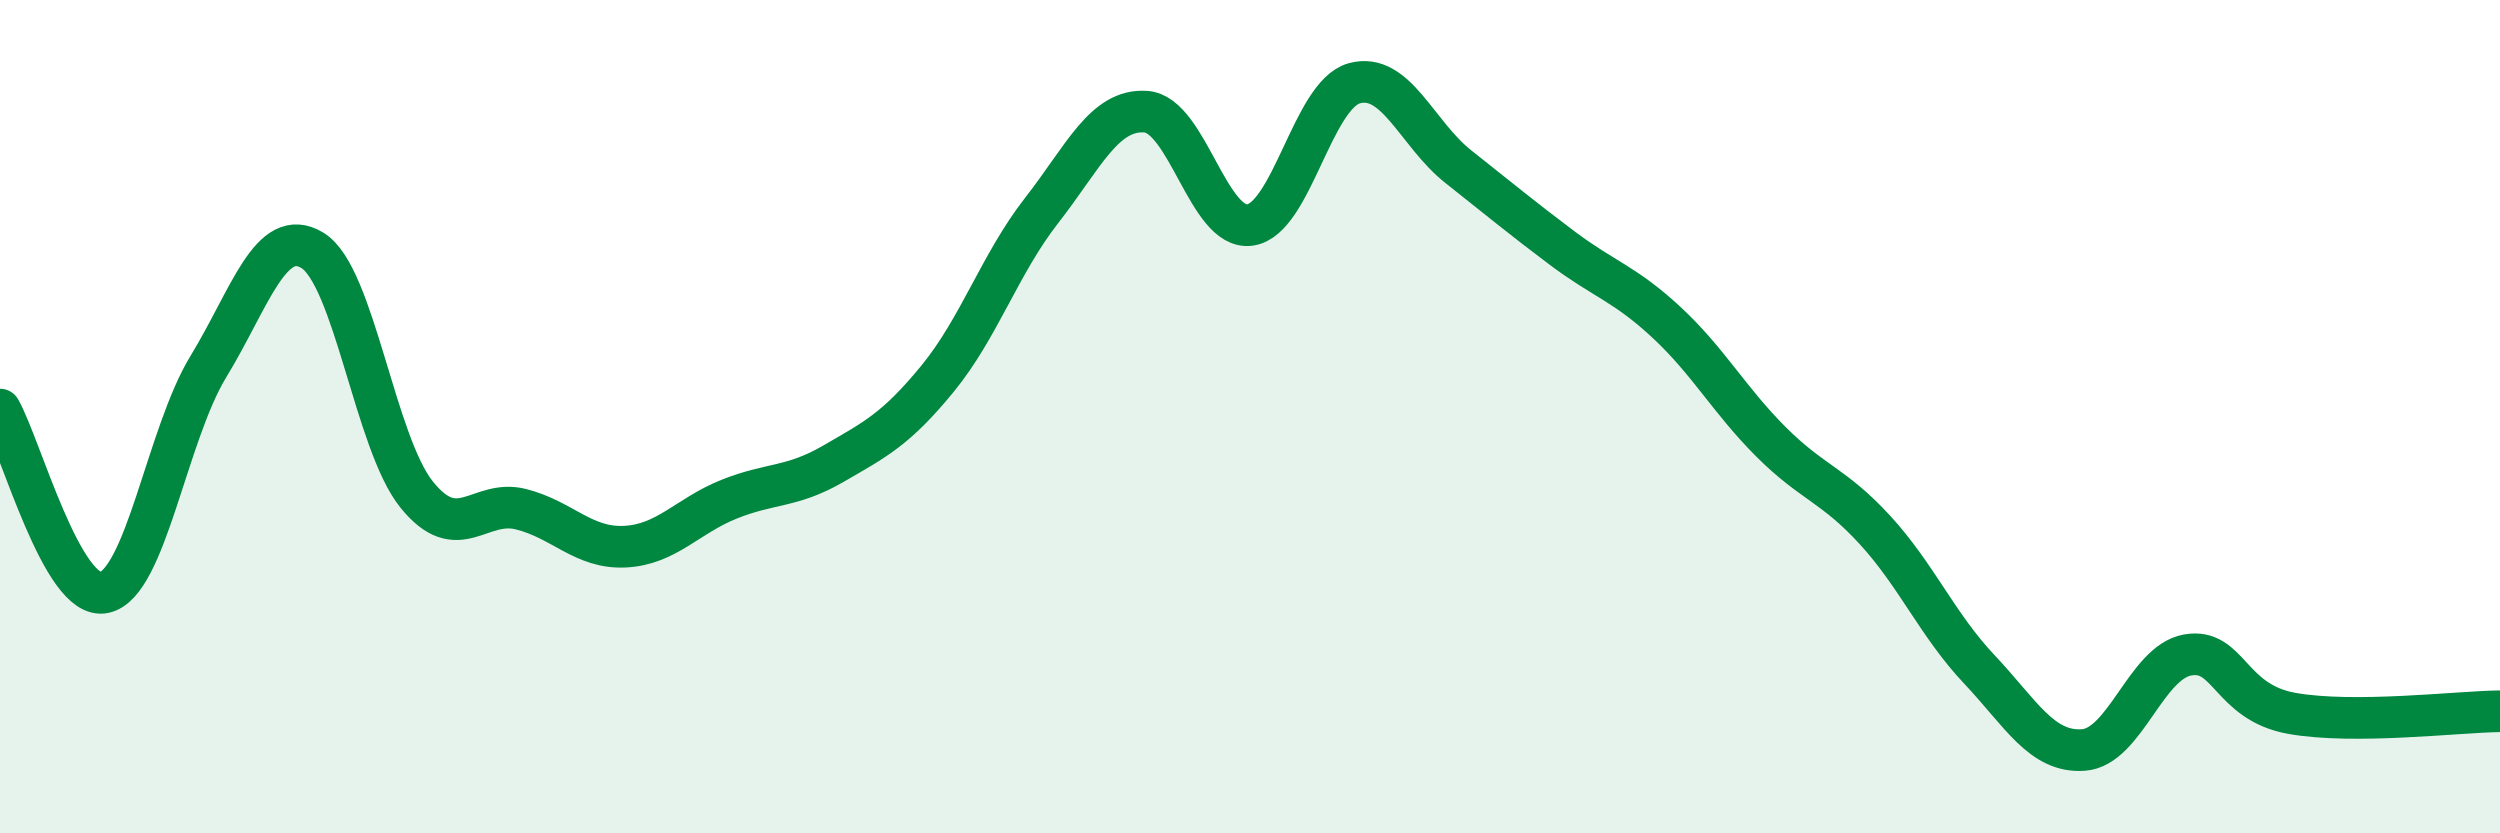
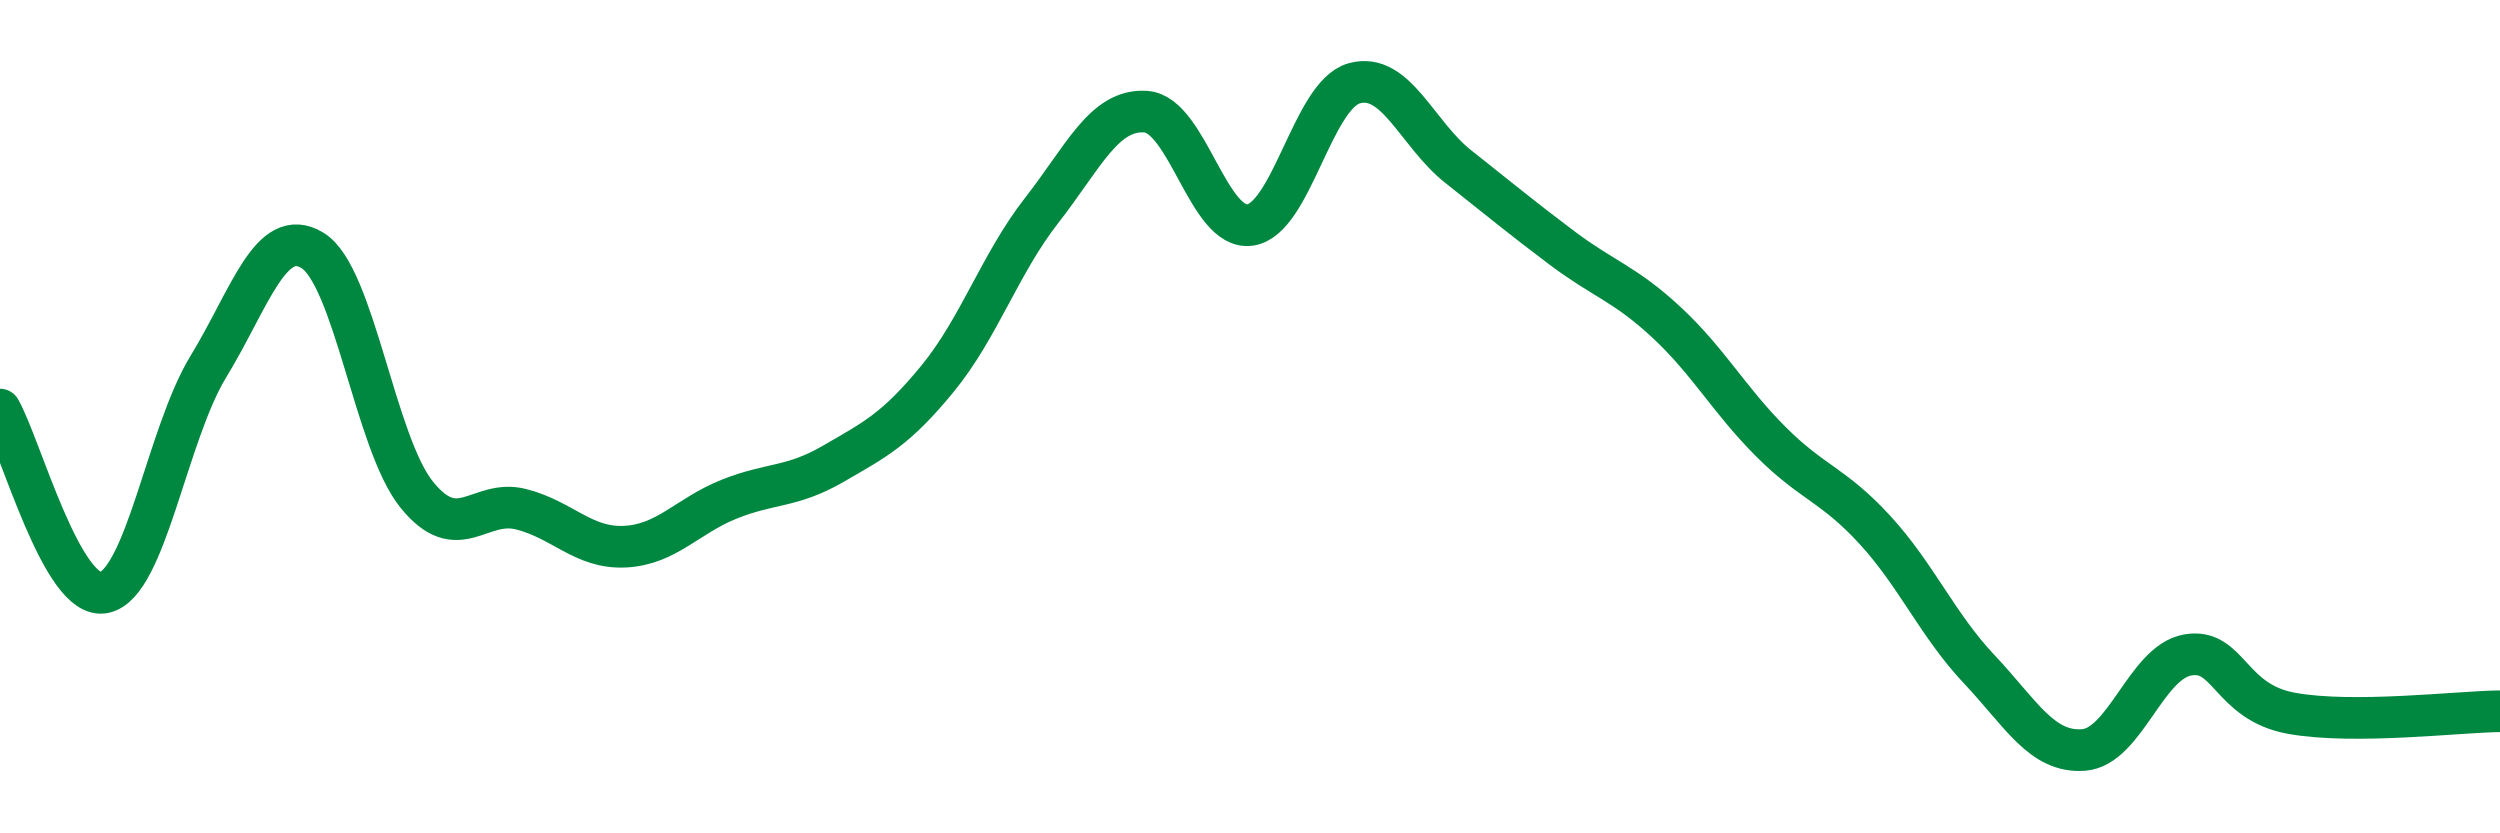
<svg xmlns="http://www.w3.org/2000/svg" width="60" height="20" viewBox="0 0 60 20">
-   <path d="M 0,9.83 C 0.5,10.71 1.5,14.43 2.5,14.22 C 3.5,14.01 4,10.44 5,8.8 C 6,7.16 6.5,5.4 7.5,6.01 C 8.5,6.62 9,10.63 10,11.87 C 11,13.11 11.5,11.97 12.5,12.22 C 13.5,12.47 14,13.17 15,13.12 C 16,13.07 16.5,12.38 17.5,11.98 C 18.5,11.58 19,11.71 20,11.13 C 21,10.55 21.5,10.31 22.5,9.09 C 23.5,7.87 24,6.33 25,5.05 C 26,3.77 26.5,2.61 27.5,2.68 C 28.5,2.75 29,5.54 30,5.4 C 31,5.26 31.5,2.28 32.5,2 C 33.5,1.72 34,3.21 35,4 C 36,4.79 36.5,5.21 37.5,5.96 C 38.5,6.71 39,6.81 40,7.74 C 41,8.67 41.5,9.6 42.5,10.6 C 43.5,11.6 44,11.63 45,12.72 C 46,13.81 46.5,15 47.5,16.06 C 48.5,17.12 49,18.07 50,18 C 51,17.93 51.5,15.9 52.5,15.72 C 53.5,15.54 53.5,16.85 55,17.12 C 56.5,17.39 59,17.08 60,17.07L60 20L0 20Z" fill="#008740" opacity="0.1" stroke-linecap="round" stroke-linejoin="round" />
  <path d="M 0,9.83 C 0.5,10.71 1.5,14.43 2.5,14.22 C 3.5,14.01 4,10.44 5,8.8 C 6,7.16 6.5,5.4 7.5,6.01 C 8.5,6.62 9,10.63 10,11.87 C 11,13.11 11.5,11.97 12.5,12.22 C 13.5,12.47 14,13.17 15,13.12 C 16,13.07 16.5,12.38 17.5,11.98 C 18.5,11.58 19,11.71 20,11.13 C 21,10.55 21.5,10.31 22.5,9.09 C 23.5,7.87 24,6.33 25,5.05 C 26,3.77 26.5,2.61 27.5,2.68 C 28.5,2.75 29,5.54 30,5.4 C 31,5.26 31.5,2.28 32.5,2 C 33.5,1.72 34,3.21 35,4 C 36,4.79 36.5,5.21 37.5,5.96 C 38.5,6.71 39,6.81 40,7.74 C 41,8.67 41.5,9.6 42.5,10.6 C 43.5,11.6 44,11.63 45,12.72 C 46,13.81 46.5,15 47.5,16.06 C 48.5,17.12 49,18.07 50,18 C 51,17.93 51.5,15.9 52.5,15.72 C 53.5,15.54 53.5,16.85 55,17.12 C 56.5,17.39 59,17.08 60,17.07" stroke="#008740" stroke-width="1" fill="none" stroke-linecap="round" stroke-linejoin="round" />
</svg>